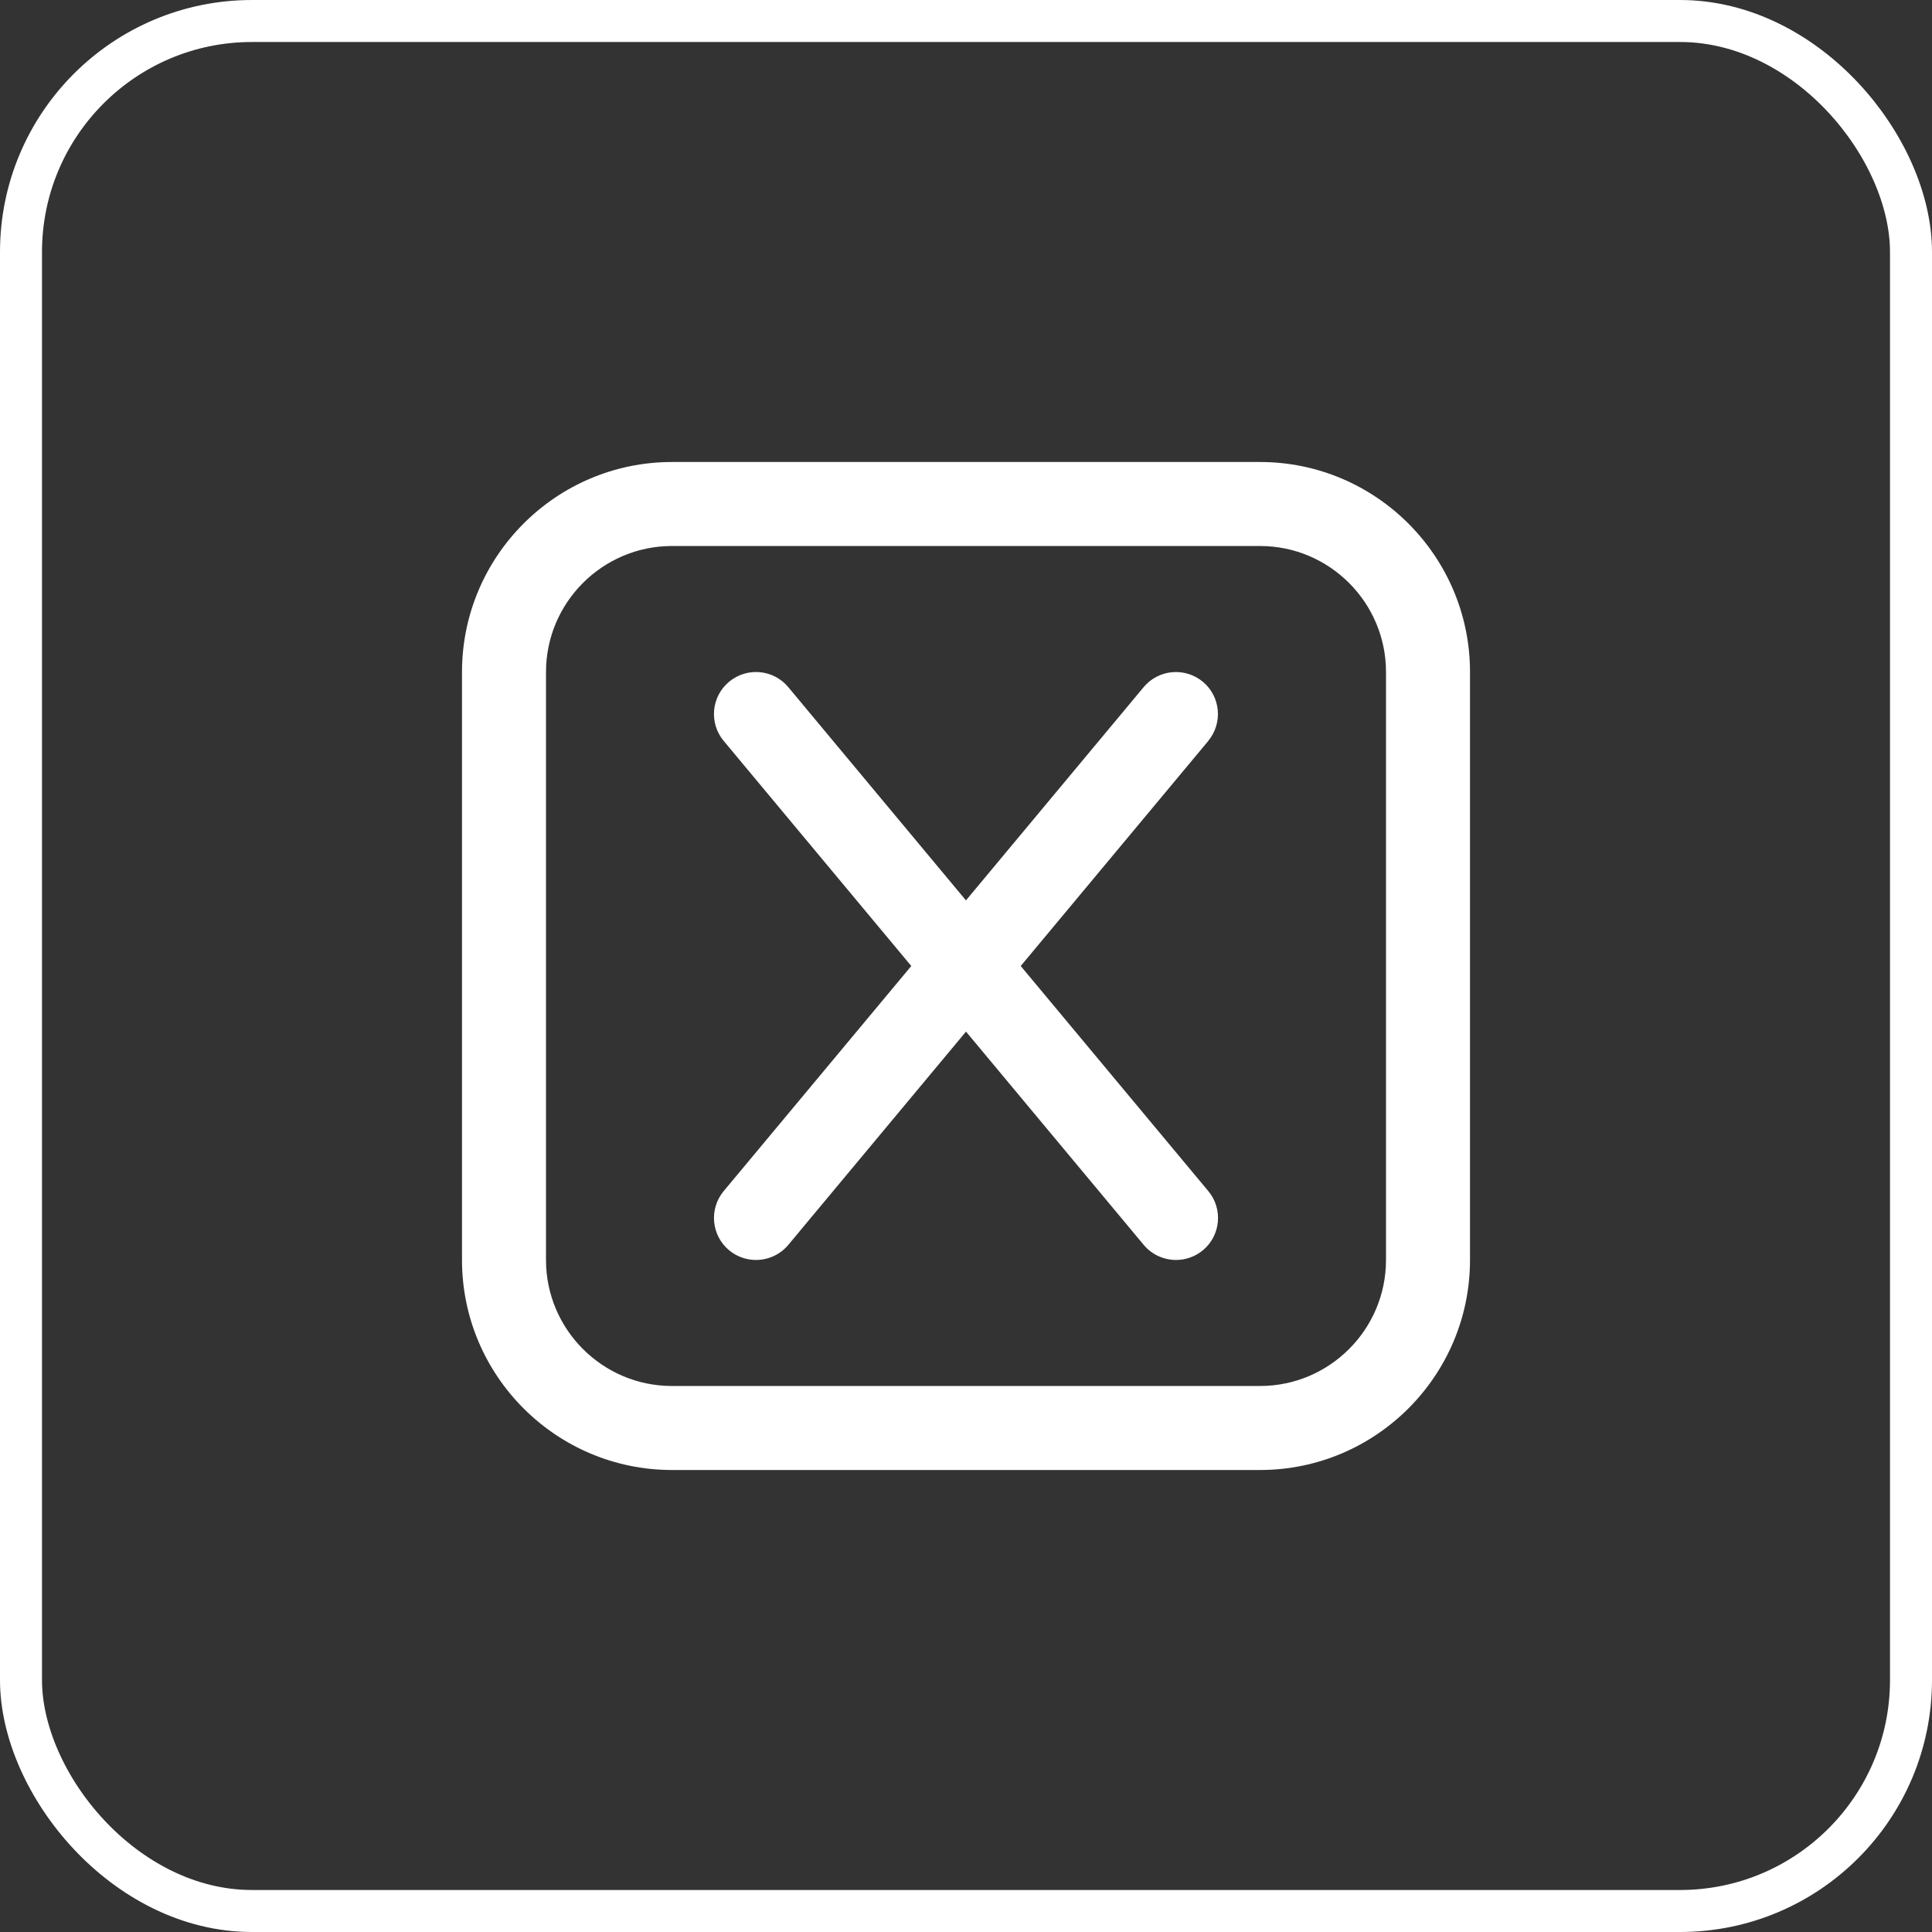
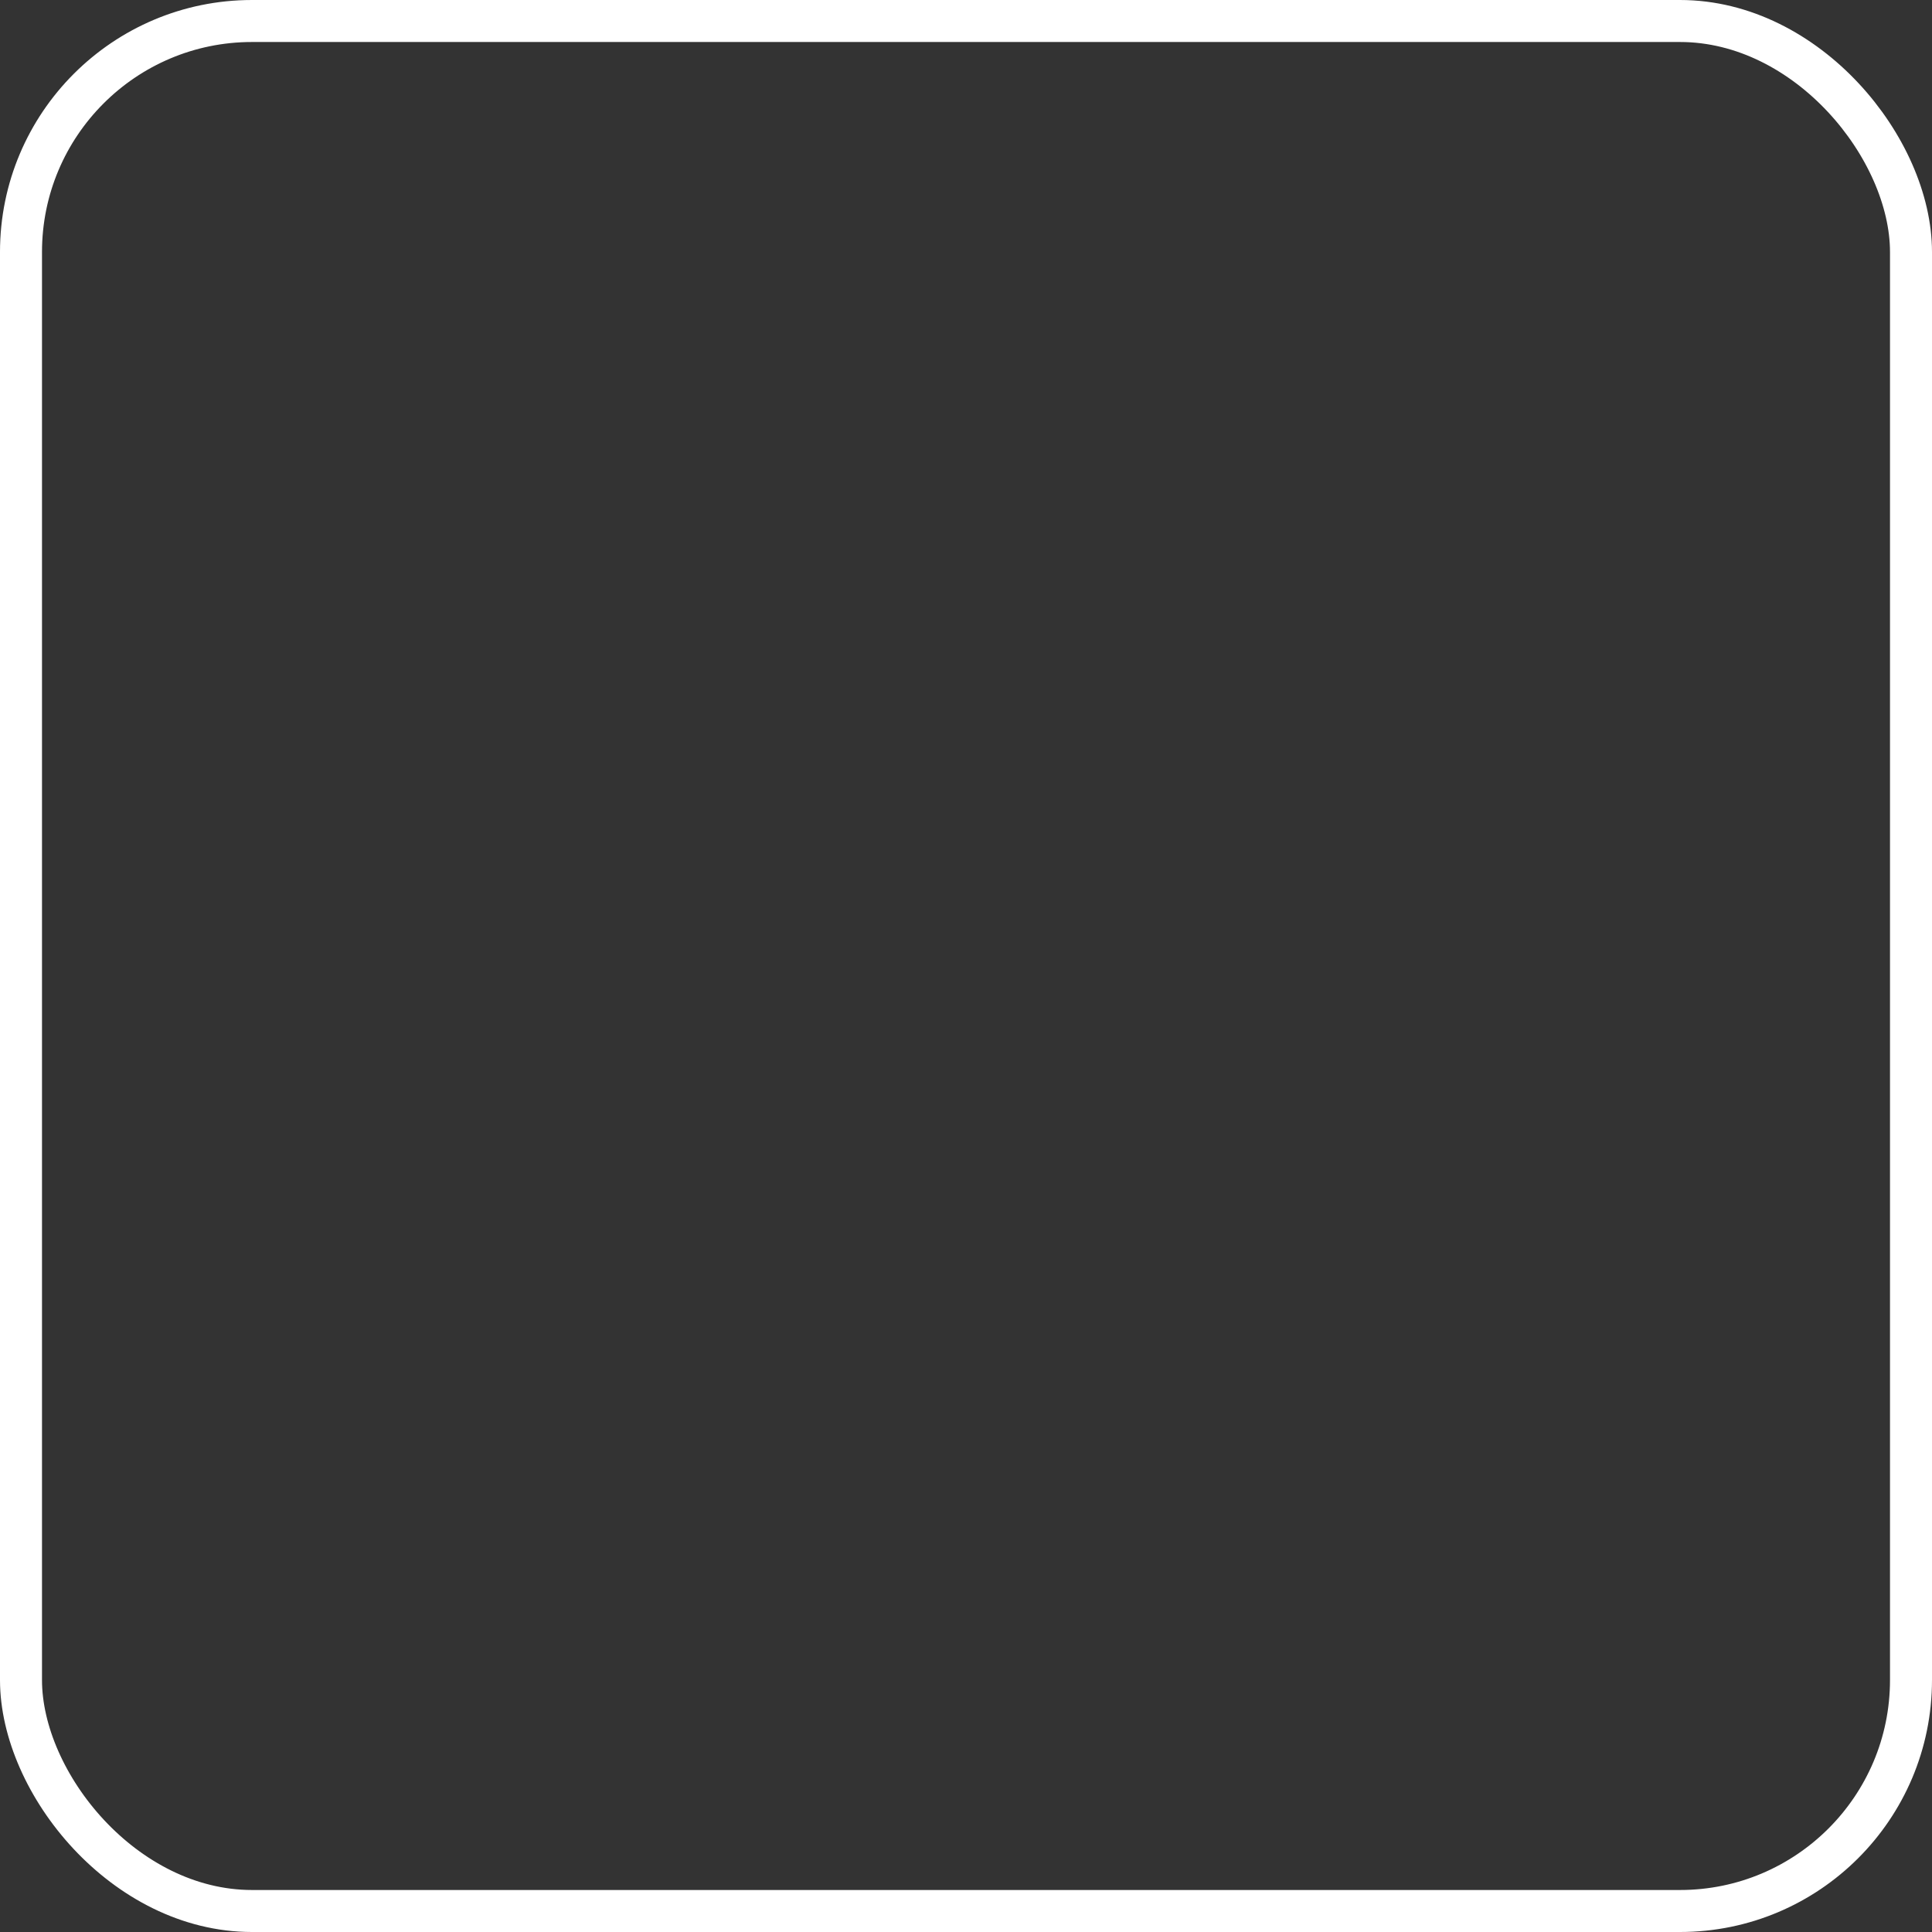
<svg xmlns="http://www.w3.org/2000/svg" width="46" height="46" viewBox="0 0 46 46" fill="none">
  <rect x="0" y="0" width="46" height="46" fill="#333333" stroke="none" />
  <rect x="0.5" y="0.5" width="45" height="45" rx="5.5" fill="transparent" stroke="white" />
-   <path d="M30 11H16C13.243 11 11 13.243 11 16V30C11 32.757 13.243 35 16 35H30C32.757 35 35 32.757 35 30V16C35 13.243 32.757 11 30 11ZM33 30C33 31.654 31.654 33 30 33H16C14.346 33 13 31.654 13 30V16C13 14.346 14.346 13 16 13H30C31.654 13 33 14.346 33 16V30ZM28.769 17.641L24.303 23L28.769 28.359C29.123 28.784 29.065 29.415 28.641 29.768C28.453 29.923 28.227 29.999 28.001 29.999C27.714 29.999 27.43 29.877 27.231 29.64L23 24.562L18.769 29.64C18.571 29.877 18.287 29.999 17.999 29.999C17.773 29.999 17.547 29.923 17.359 29.768C16.935 29.414 16.878 28.784 17.231 28.359L21.697 23L17.231 17.641C16.877 17.216 16.935 16.585 17.359 16.232C17.785 15.879 18.415 15.936 18.768 16.36L22.999 21.438L27.23 16.36C27.584 15.936 28.213 15.88 28.639 16.232C29.063 16.586 29.12 17.216 28.767 17.641H28.769Z" fill="white" />
</svg>